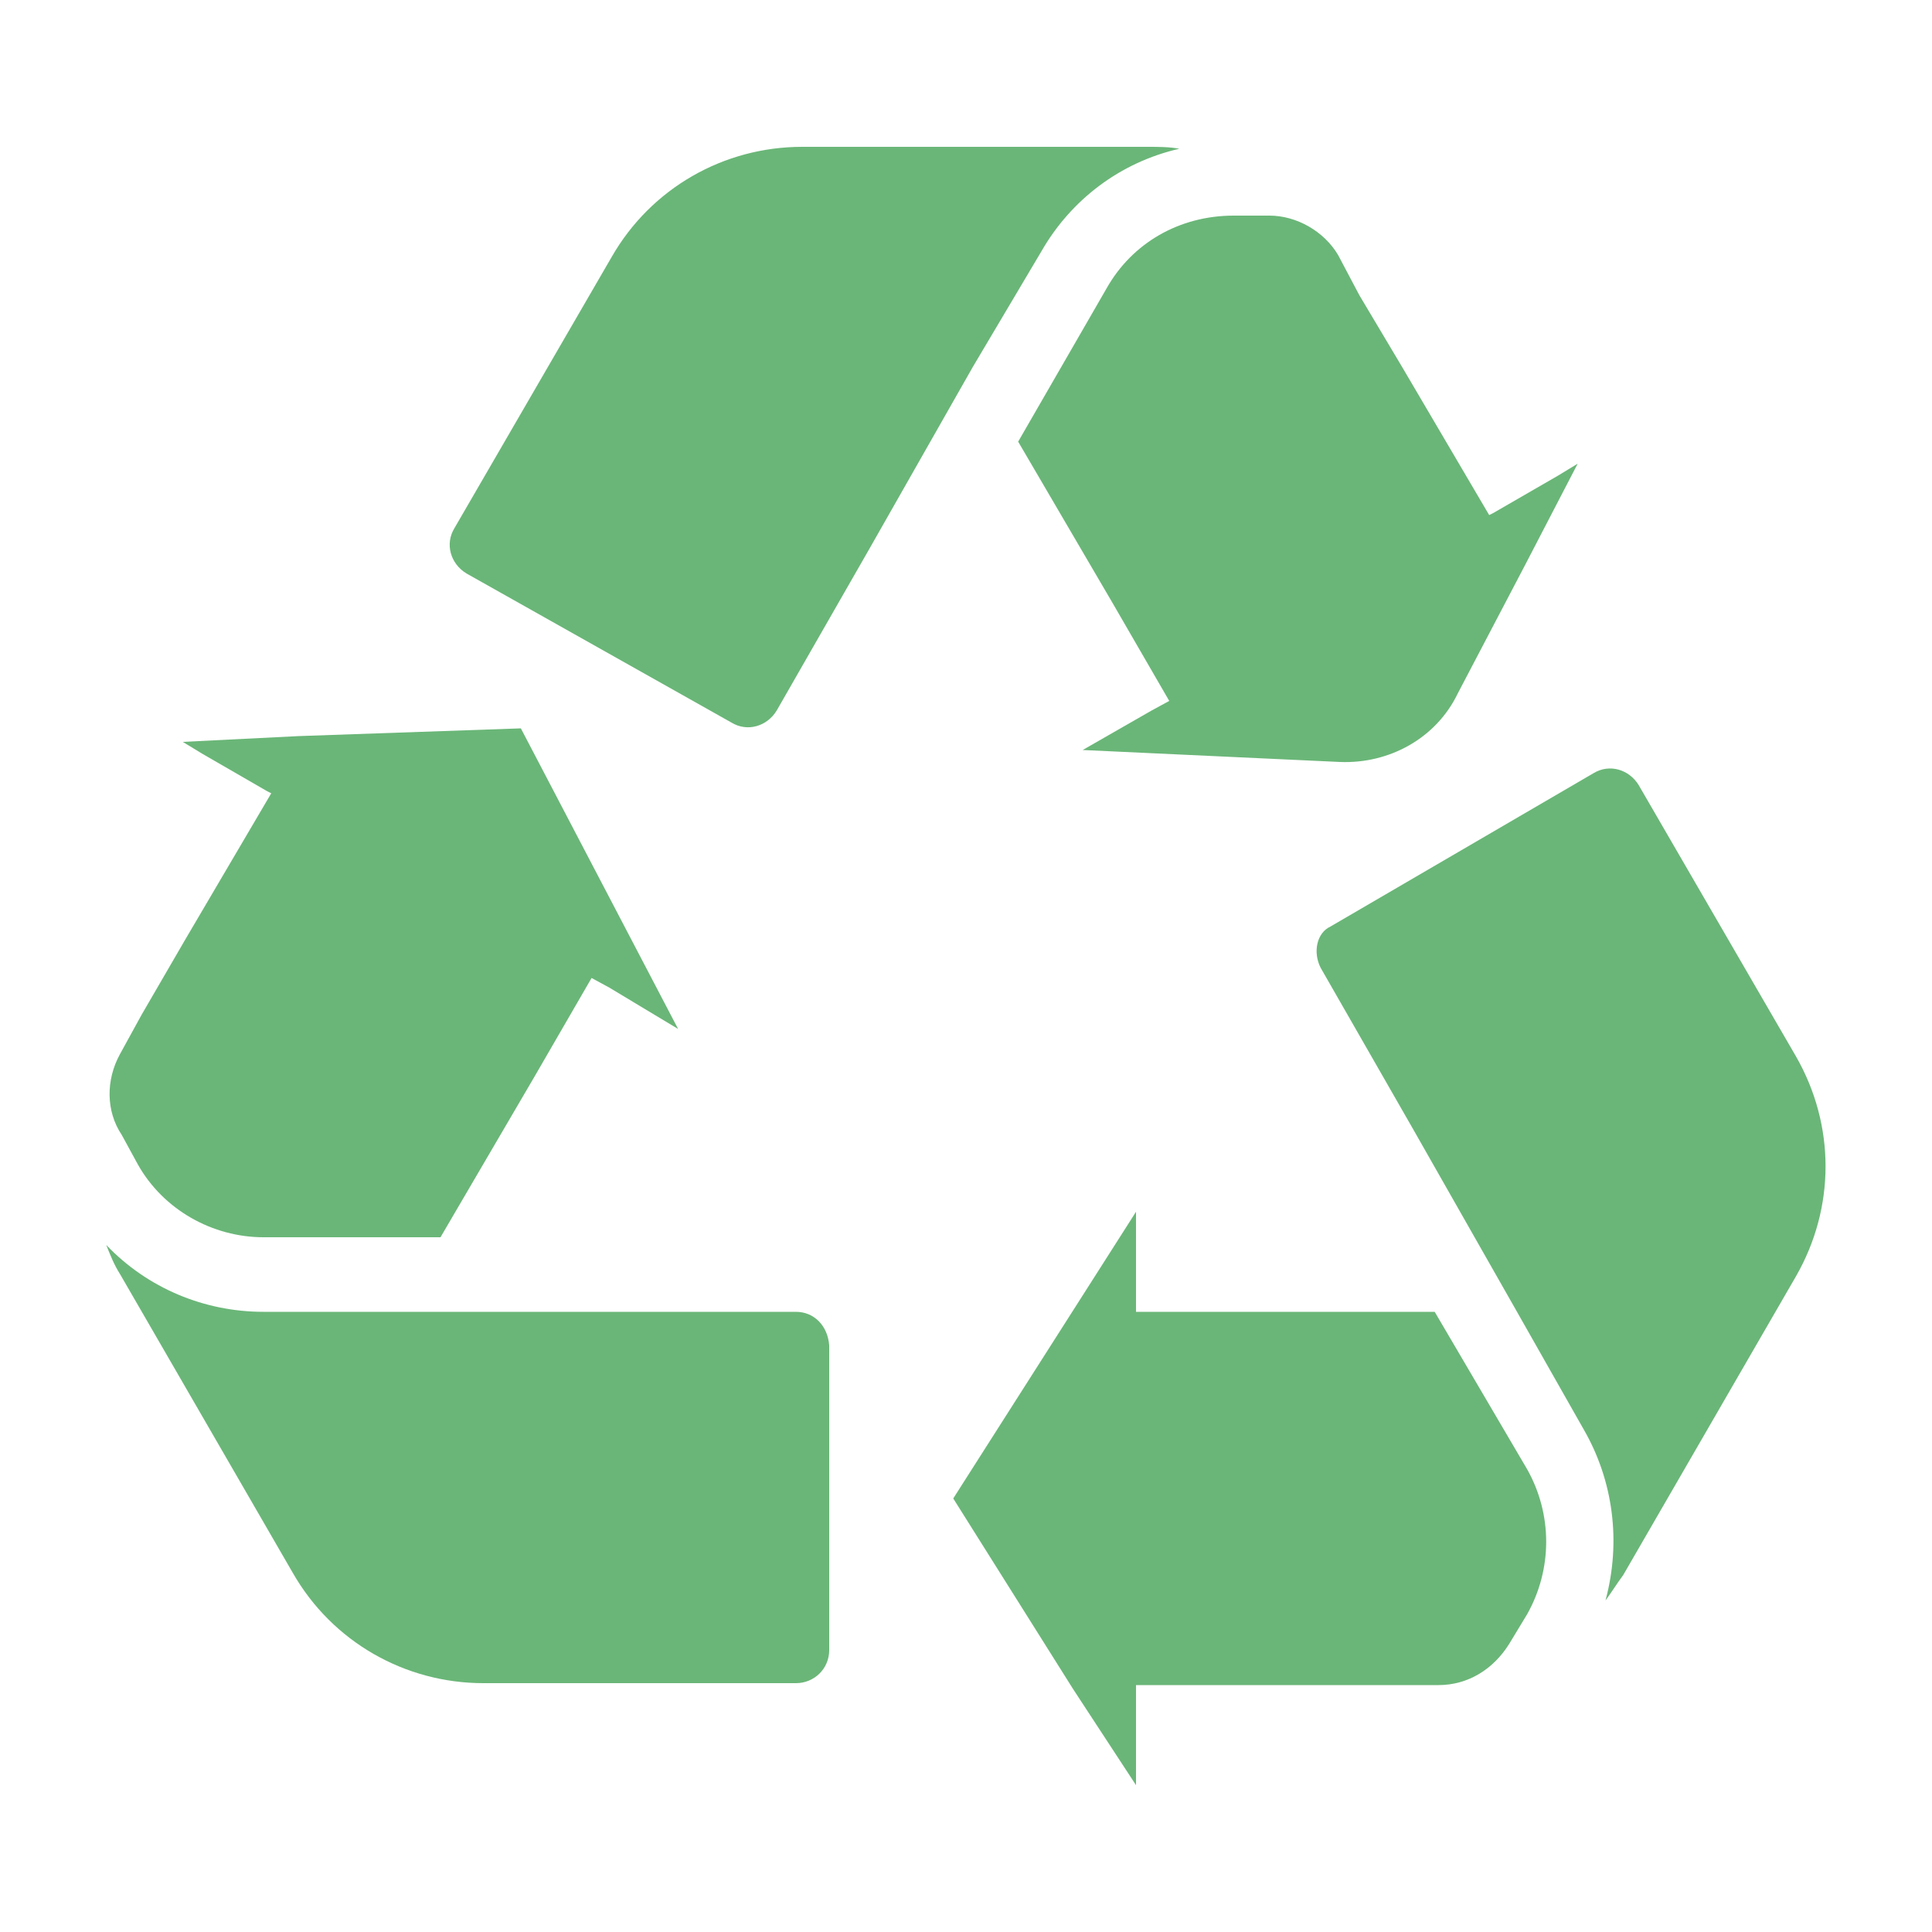
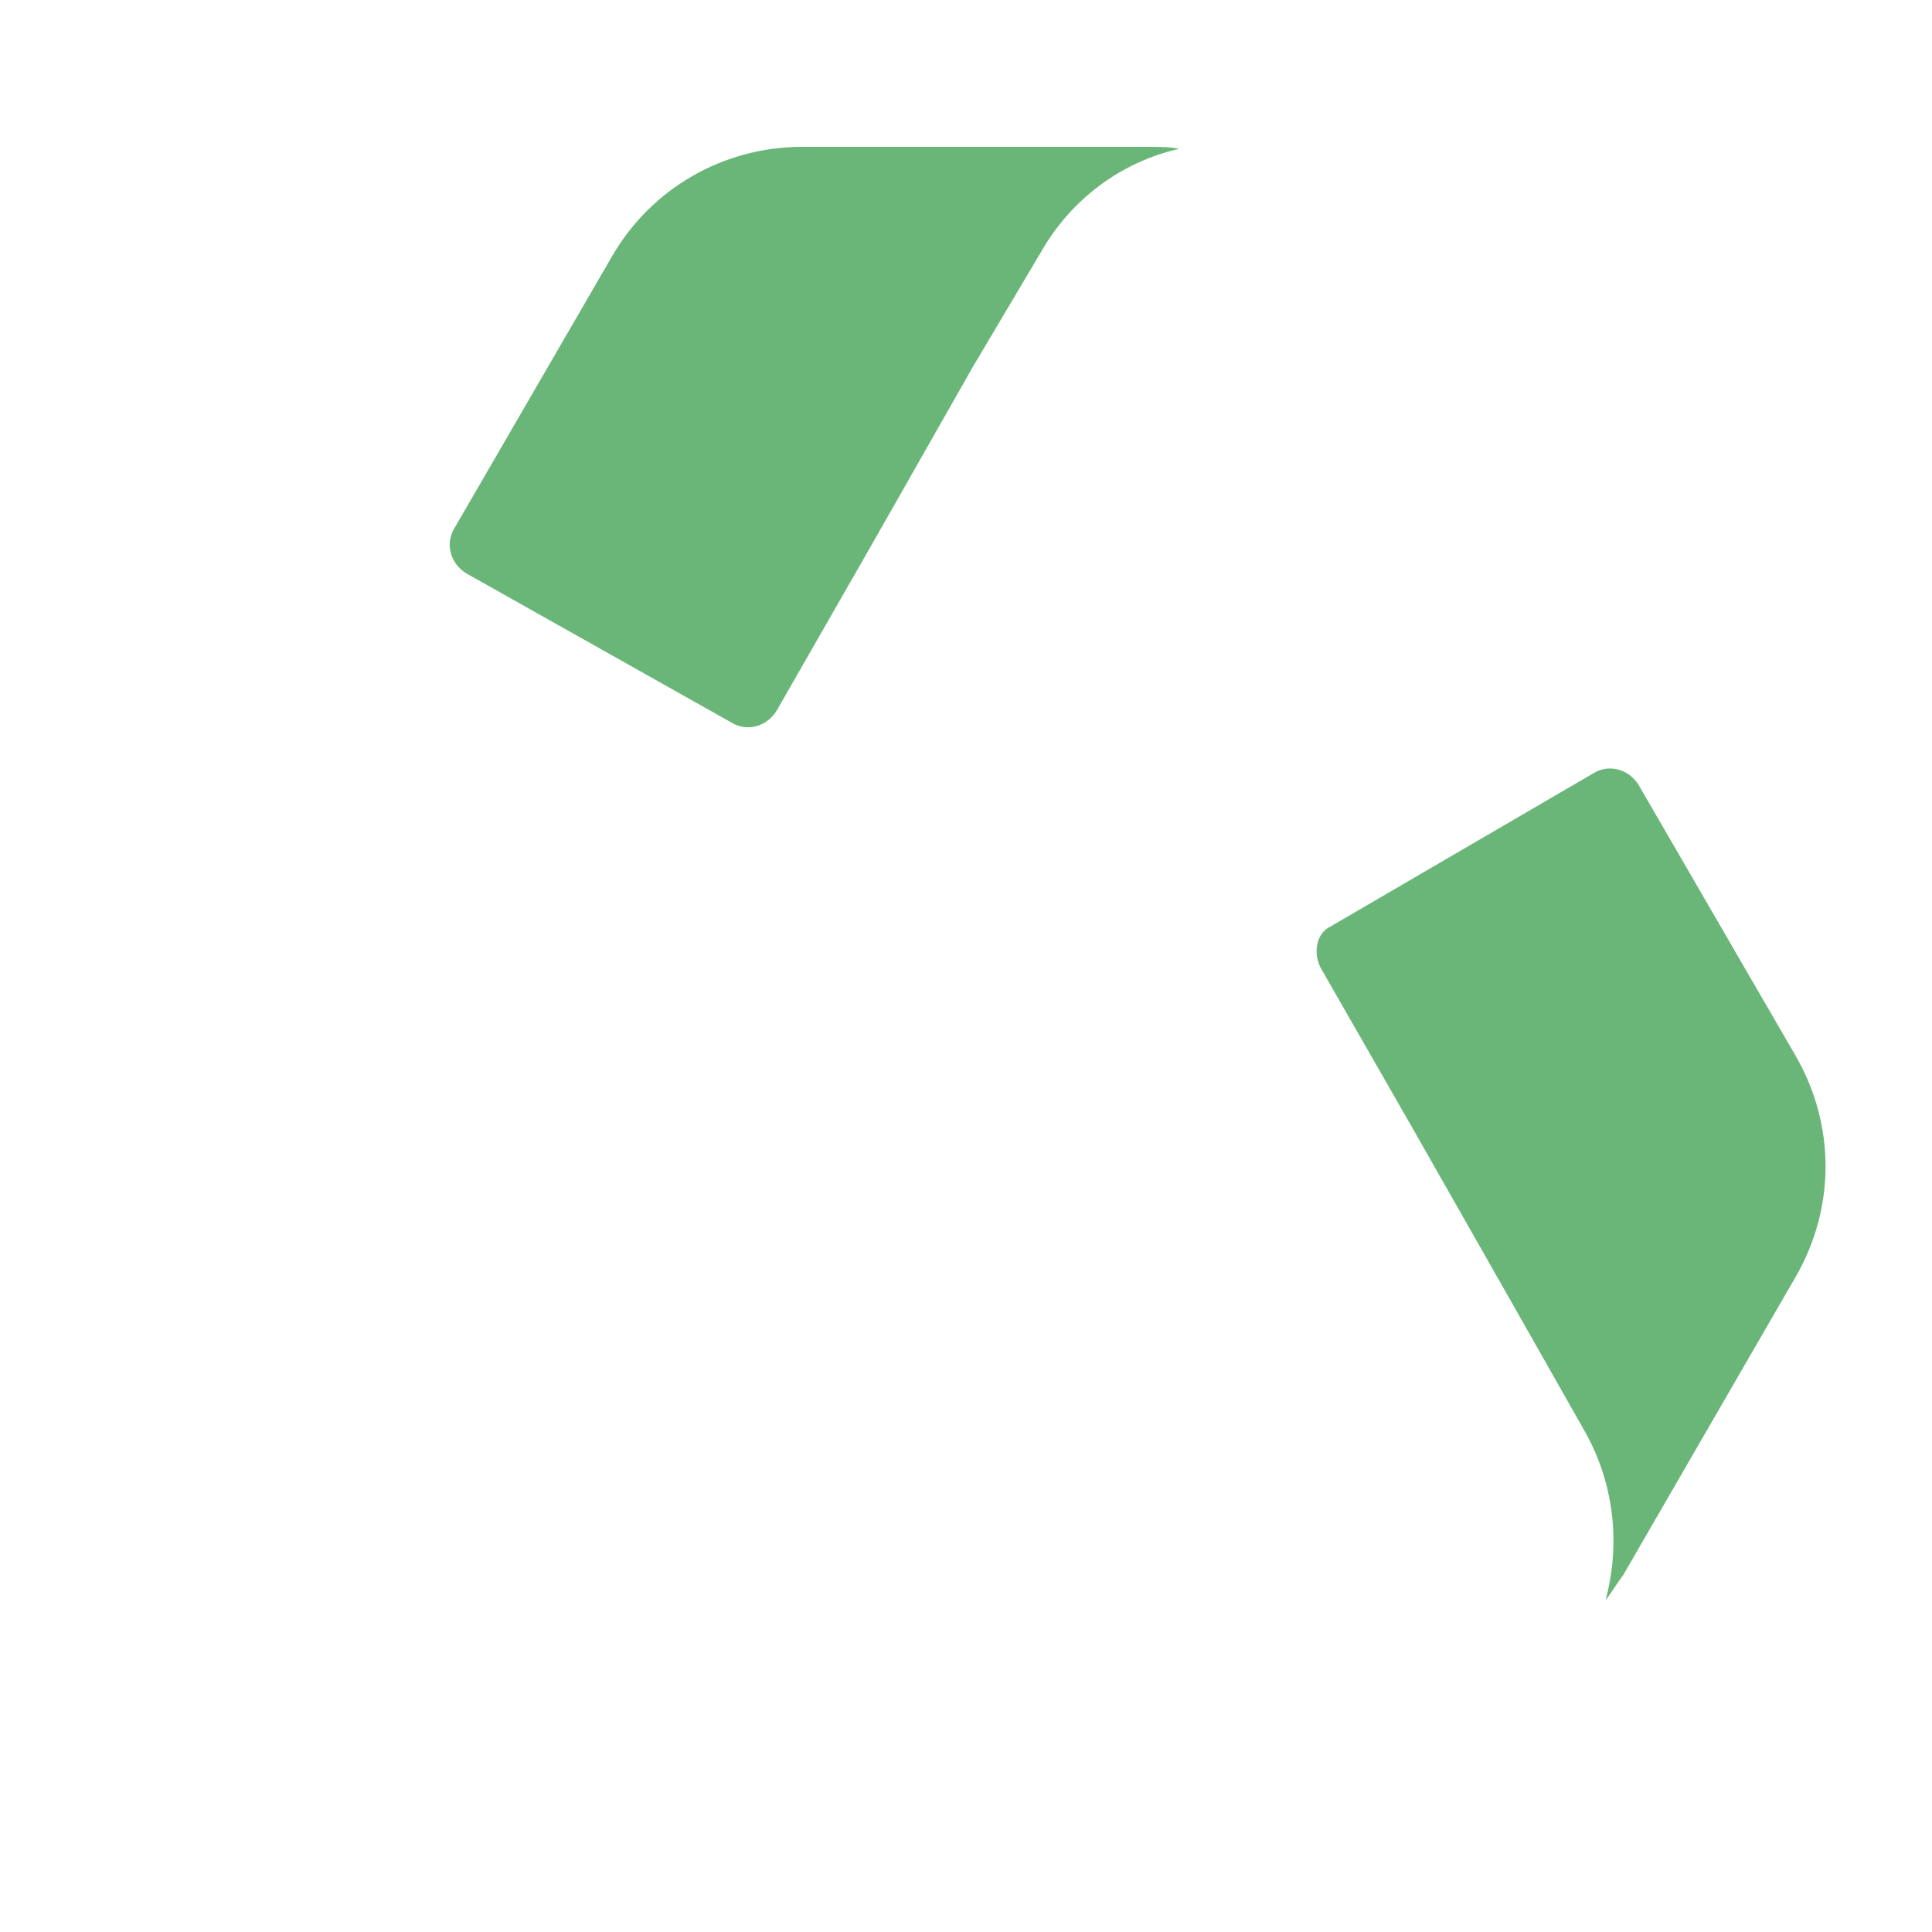
<svg xmlns="http://www.w3.org/2000/svg" id="Слой_1" x="0px" y="0px" viewBox="0 0 500 500" style="enable-background:new 0 0 500 500;" xml:space="preserve">
  <style type="text/css"> .st0{fill:#6AB678;} </style>
-   <path class="st0" d="M206,339.5h-48.3h-54.4H68.2c-15.3,0-30-6.1-40.7-17.3c1,2.5,2,5.1,3.6,7.6l44.7,77.3 c10.2,17.8,29,28.5,49.3,28.5H206c4.6,0,8.6-3.6,8.6-8.6l0,0v-78.8C214.2,343,210.6,339.5,206,339.5L206,339.5z" />
  <path class="st0" d="M269.6,64.9c7.6-13.2,20.3-22.9,35.6-26.4c-2.5-0.5-5.6-0.5-8.1-0.5h-89.5c-20.3,0-39.1,10.7-49.3,28.5 l-40.7,70.2c-2.5,4.1-1,9.2,3.1,11.7l0,0l68.6,38.6c4.1,2.5,9.2,1,11.7-3.1l23.9-41.7l26.9-47.3L269.6,64.9z" />
-   <path class="st0" d="M35.7,301.4c6.6,11.7,19.3,18.8,32.5,18.8H114l24.4-41.7l14.7-25.4l4.6,2.5l17.8,10.7l-40.7-77.8l-57.5,2 l-30,1.5l5.1,3.1l16.8,9.7l1,0.5l-22.4,38.1l-11.2,19.3l-5.6,10.2l0,0c-3.6,6.6-3.6,14.7,0.5,20.8L35.7,301.4z" />
-   <path class="st0" d="M371.3,339.5H323h-29v-5.1v-20.8l-47.3,74.2l31,49.3L294,462v-5.6v-19.3v-1h44.2h22.4h11.7l0,0 c7.6,0,14.2-4.1,18.3-10.7l4.6-7.6c6.6-11.7,6.6-25.9,0-37.6L371.3,339.5z" />
  <path class="st0" d="M341.8,250.5l23.9,41.7l26.9,47.3l17.3,30.5c7.6,13.2,9.7,29,5.6,44.2c1.5-2,3.1-4.6,4.6-6.6l44.7-77.3 c10.2-17.8,10.2-39.1,0-56.9l-40.7-70.2c-2.5-4.1-7.6-5.6-11.7-3.1l0,0l-68.1,39.7C340.8,241.4,339.7,246.4,341.8,250.5z" />
-   <path class="st0" d="M286.4,74.6l-22.9,39.7l24.4,41.7l14.7,25.4l-4.6,2.5l-17.8,10.2l66.6,3.1c12.7,0.5,24.9-6.1,30.5-17.8l17.3-33 l13.7-26.4l-5.1,3.1l-16.8,9.7l-1,0.5l-22.4-38.1l-11.2-18.8L346.3,66l0,0c-3.6-6.1-10.7-10.2-17.8-10.2h-9.2 C305.2,55.8,293,62.9,286.4,74.6z" />
</svg>